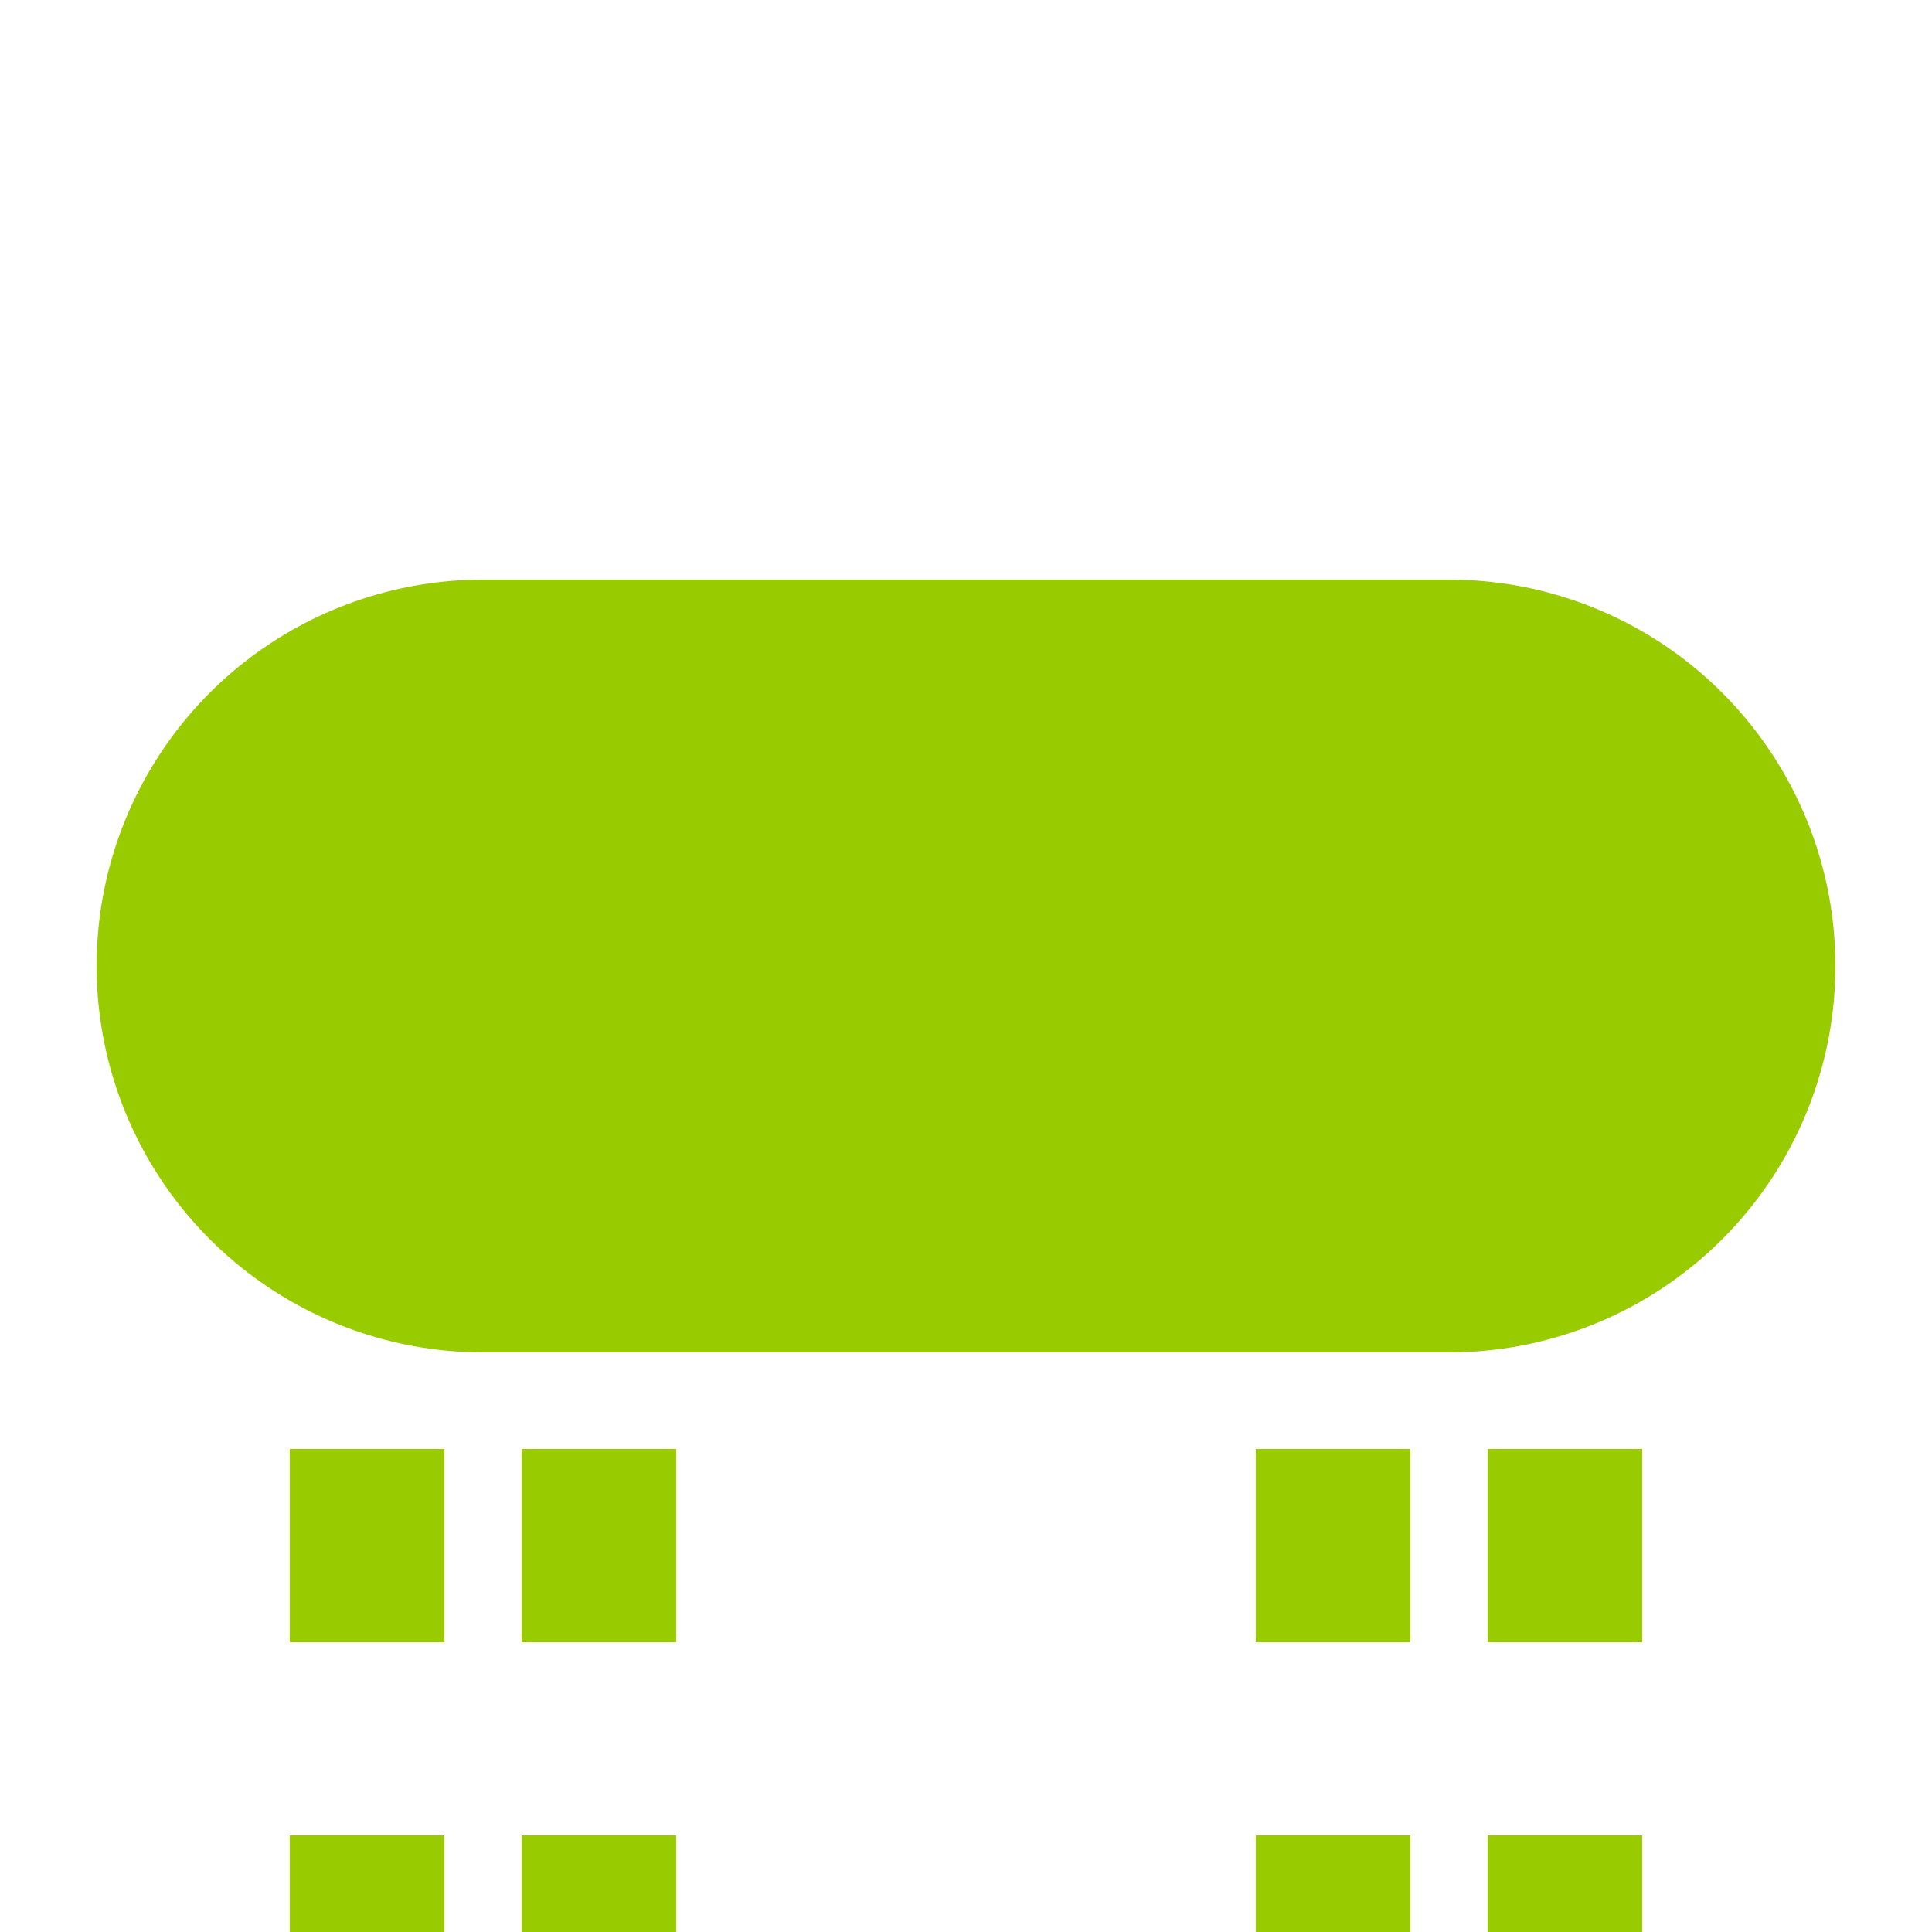
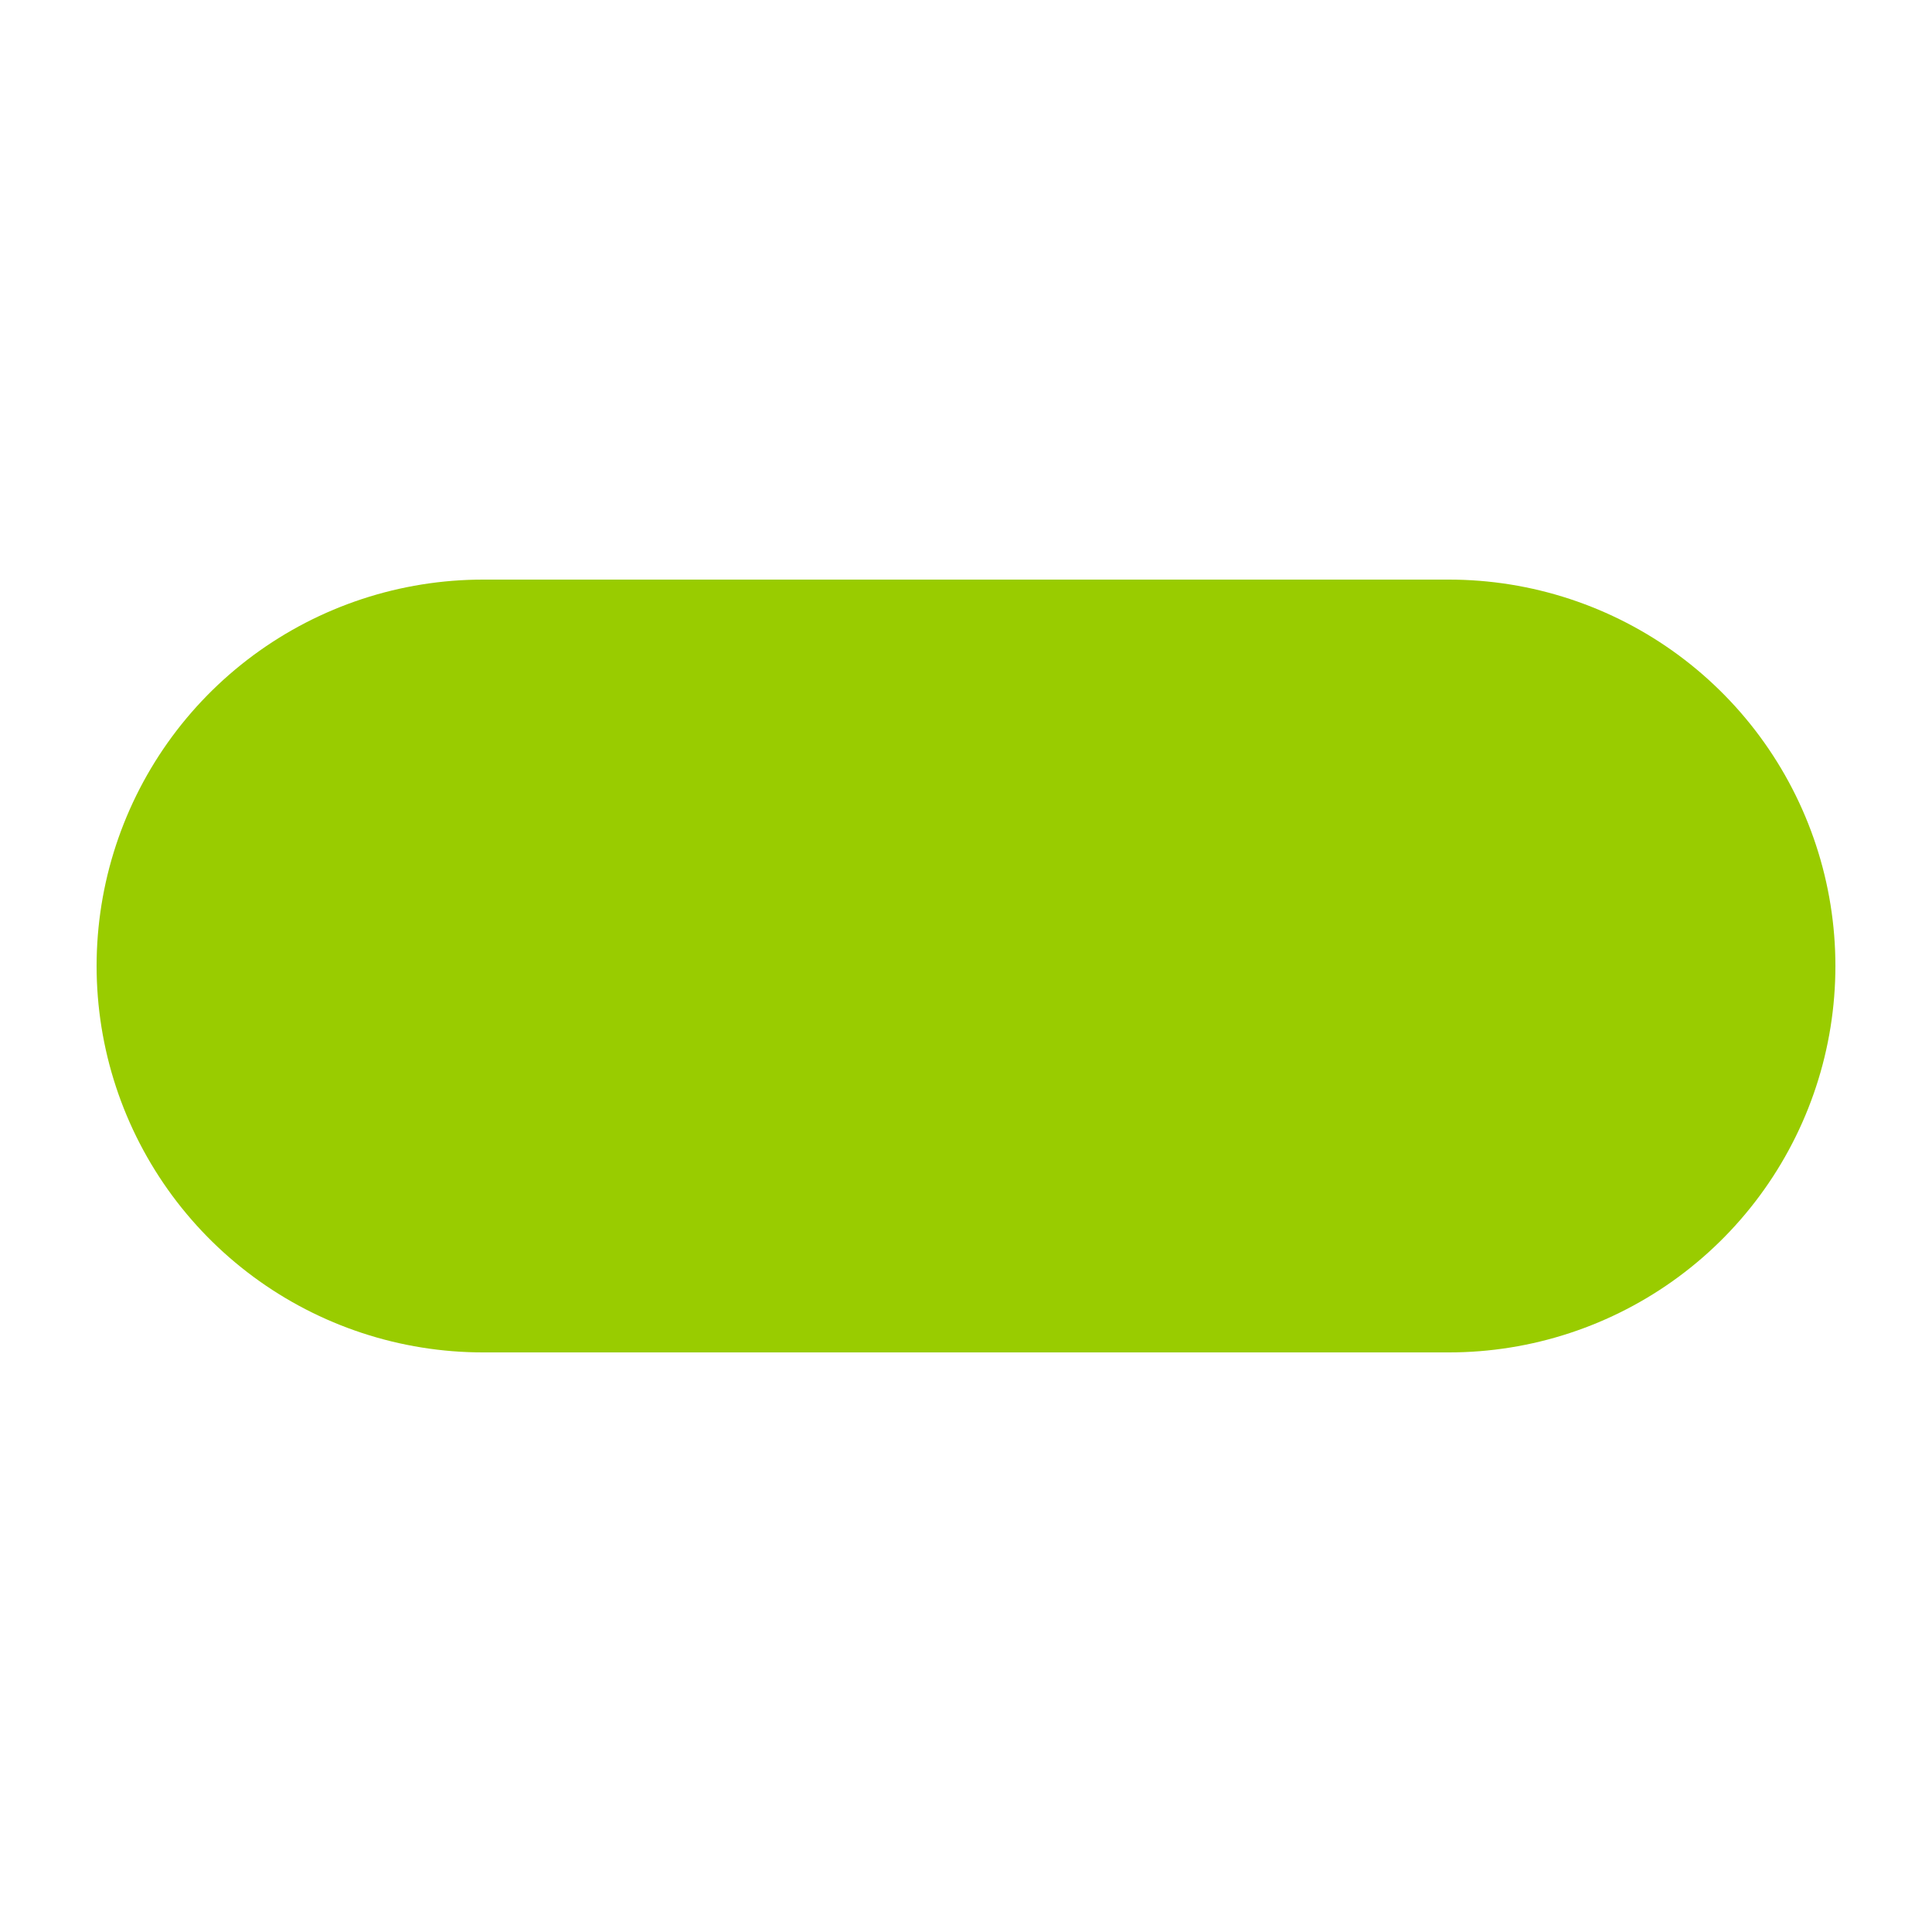
<svg xmlns="http://www.w3.org/2000/svg" width="500" height="500">
  <title>tvKHSTa lime</title>
  <g stroke="#99CC00">
-     <path d="M 95,525 V 275 m 60,0 V 525 m 190,0 V 275 m 60,0 V 500" stroke-width="40" stroke-dasharray="50" />
    <path d="M 125,250 H 375" stroke-width="200" stroke-linecap="round" />
  </g>
</svg>